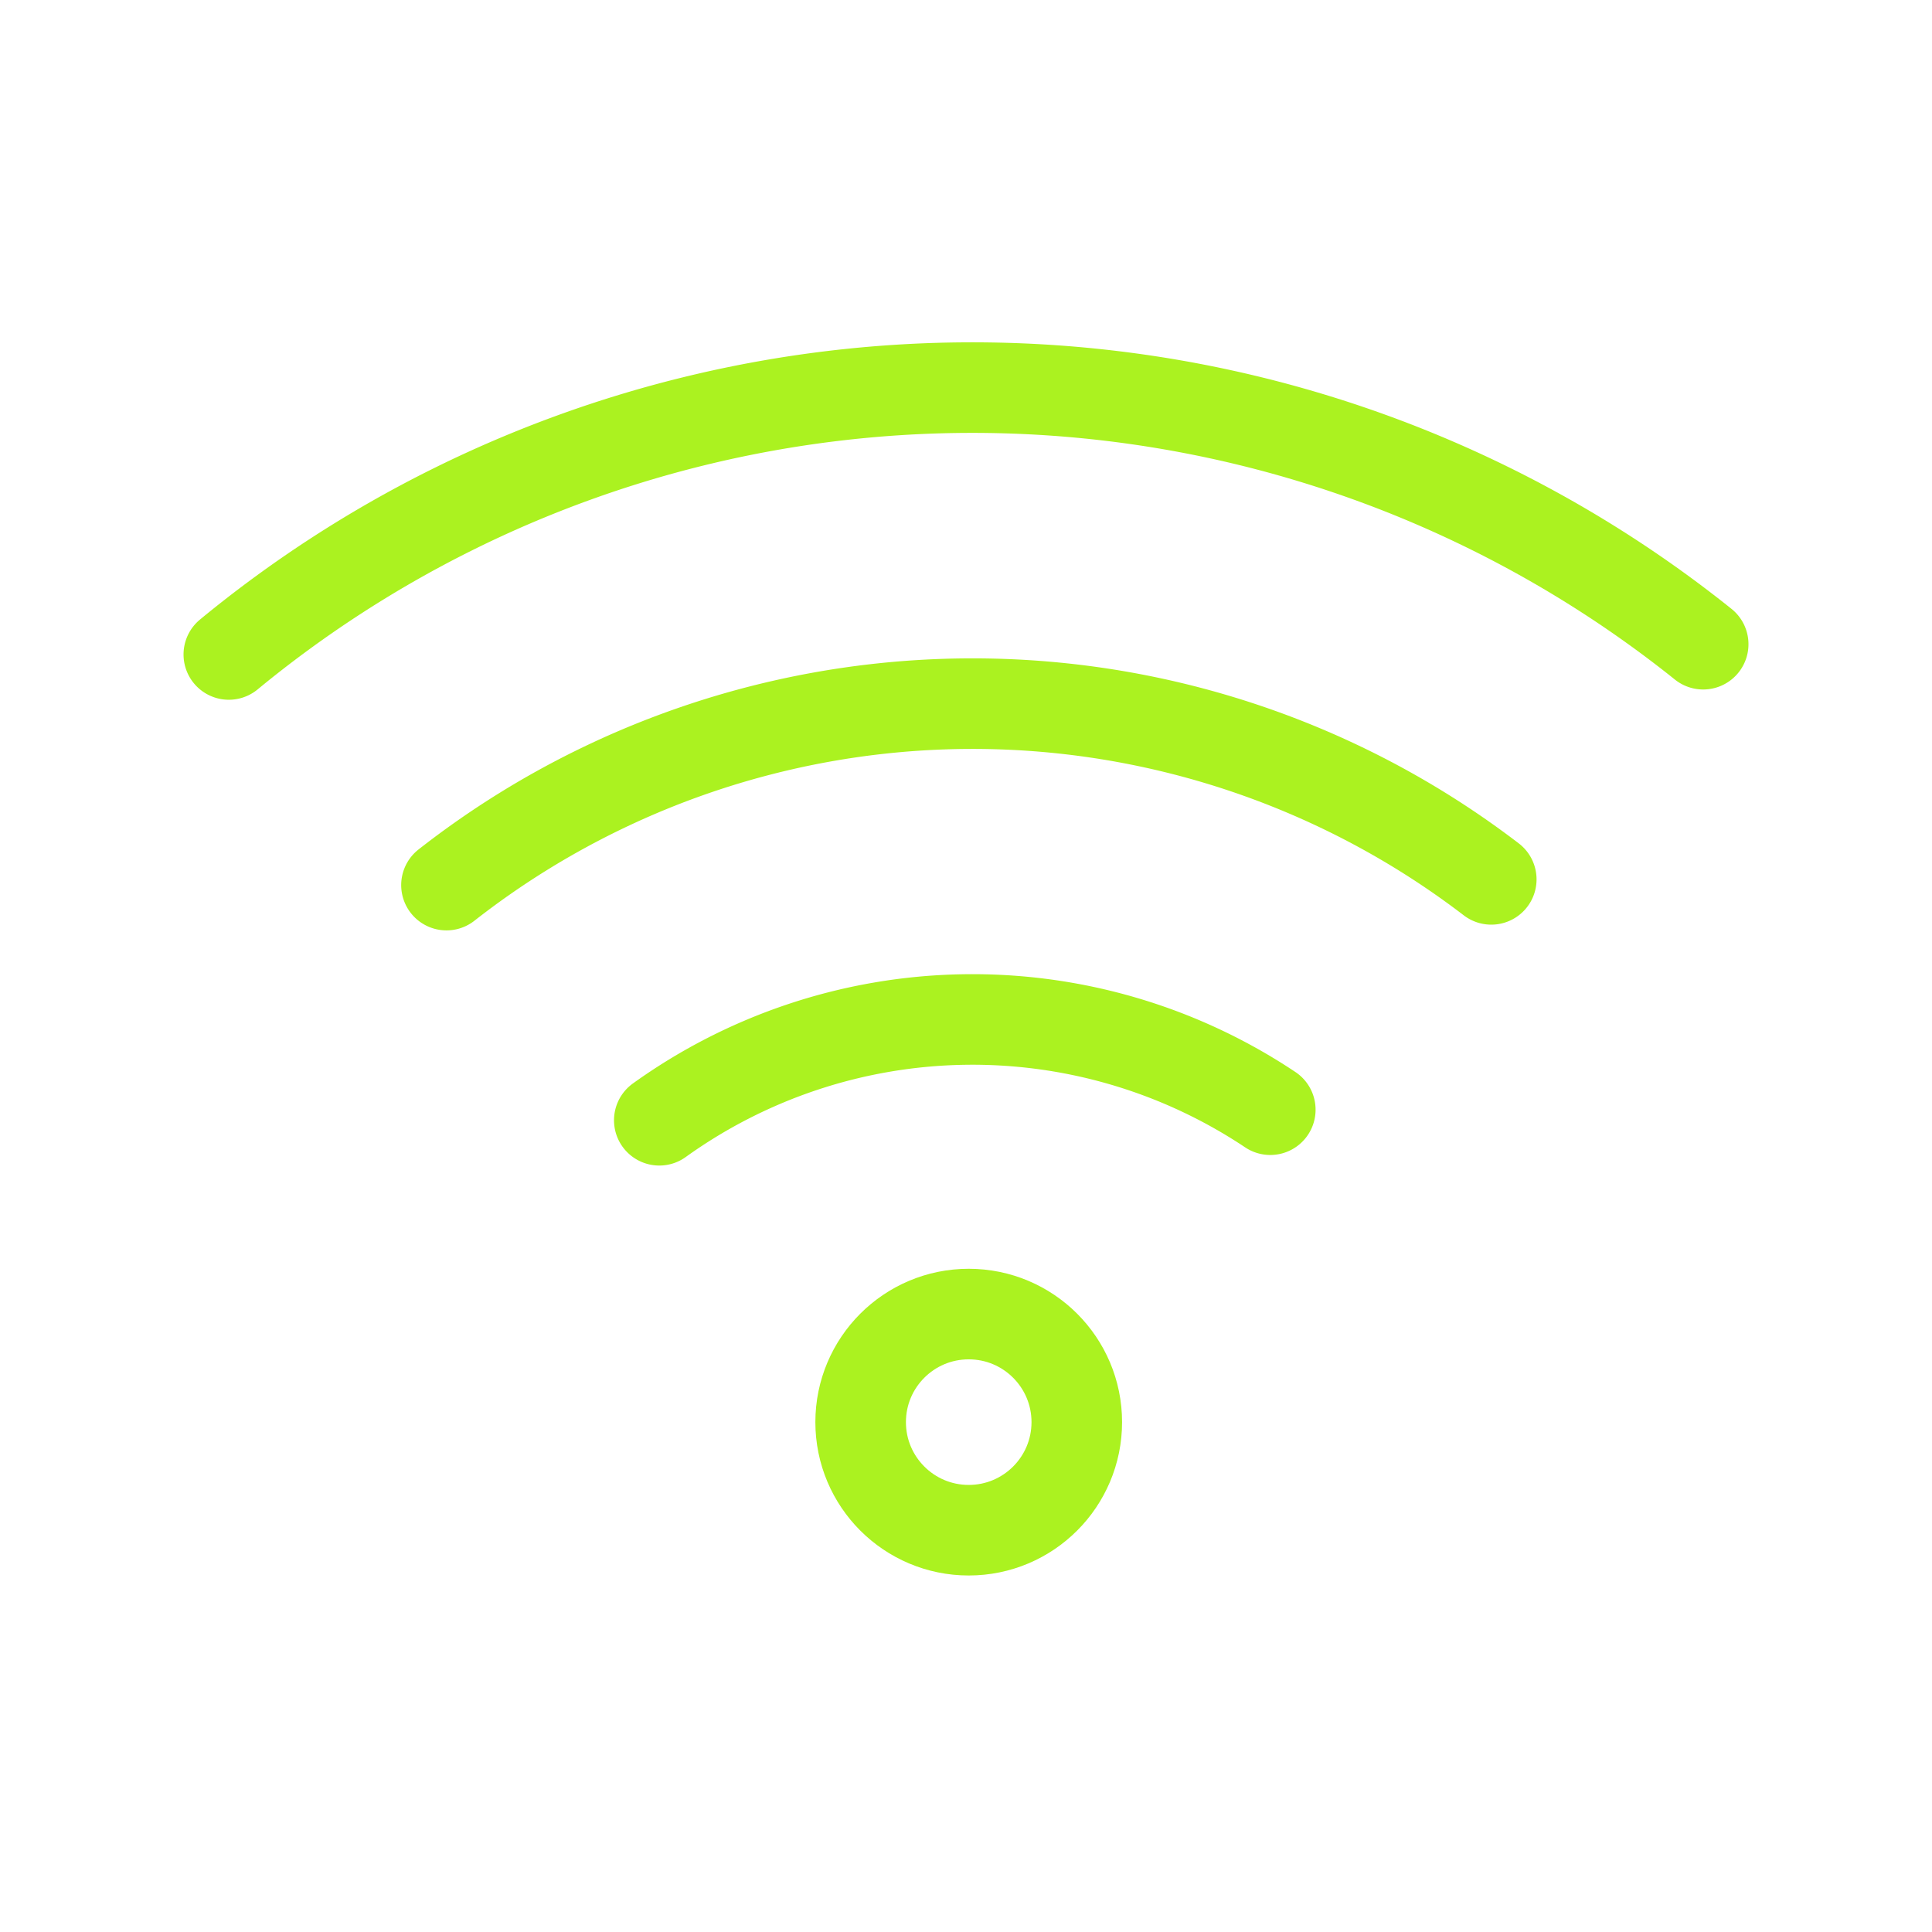
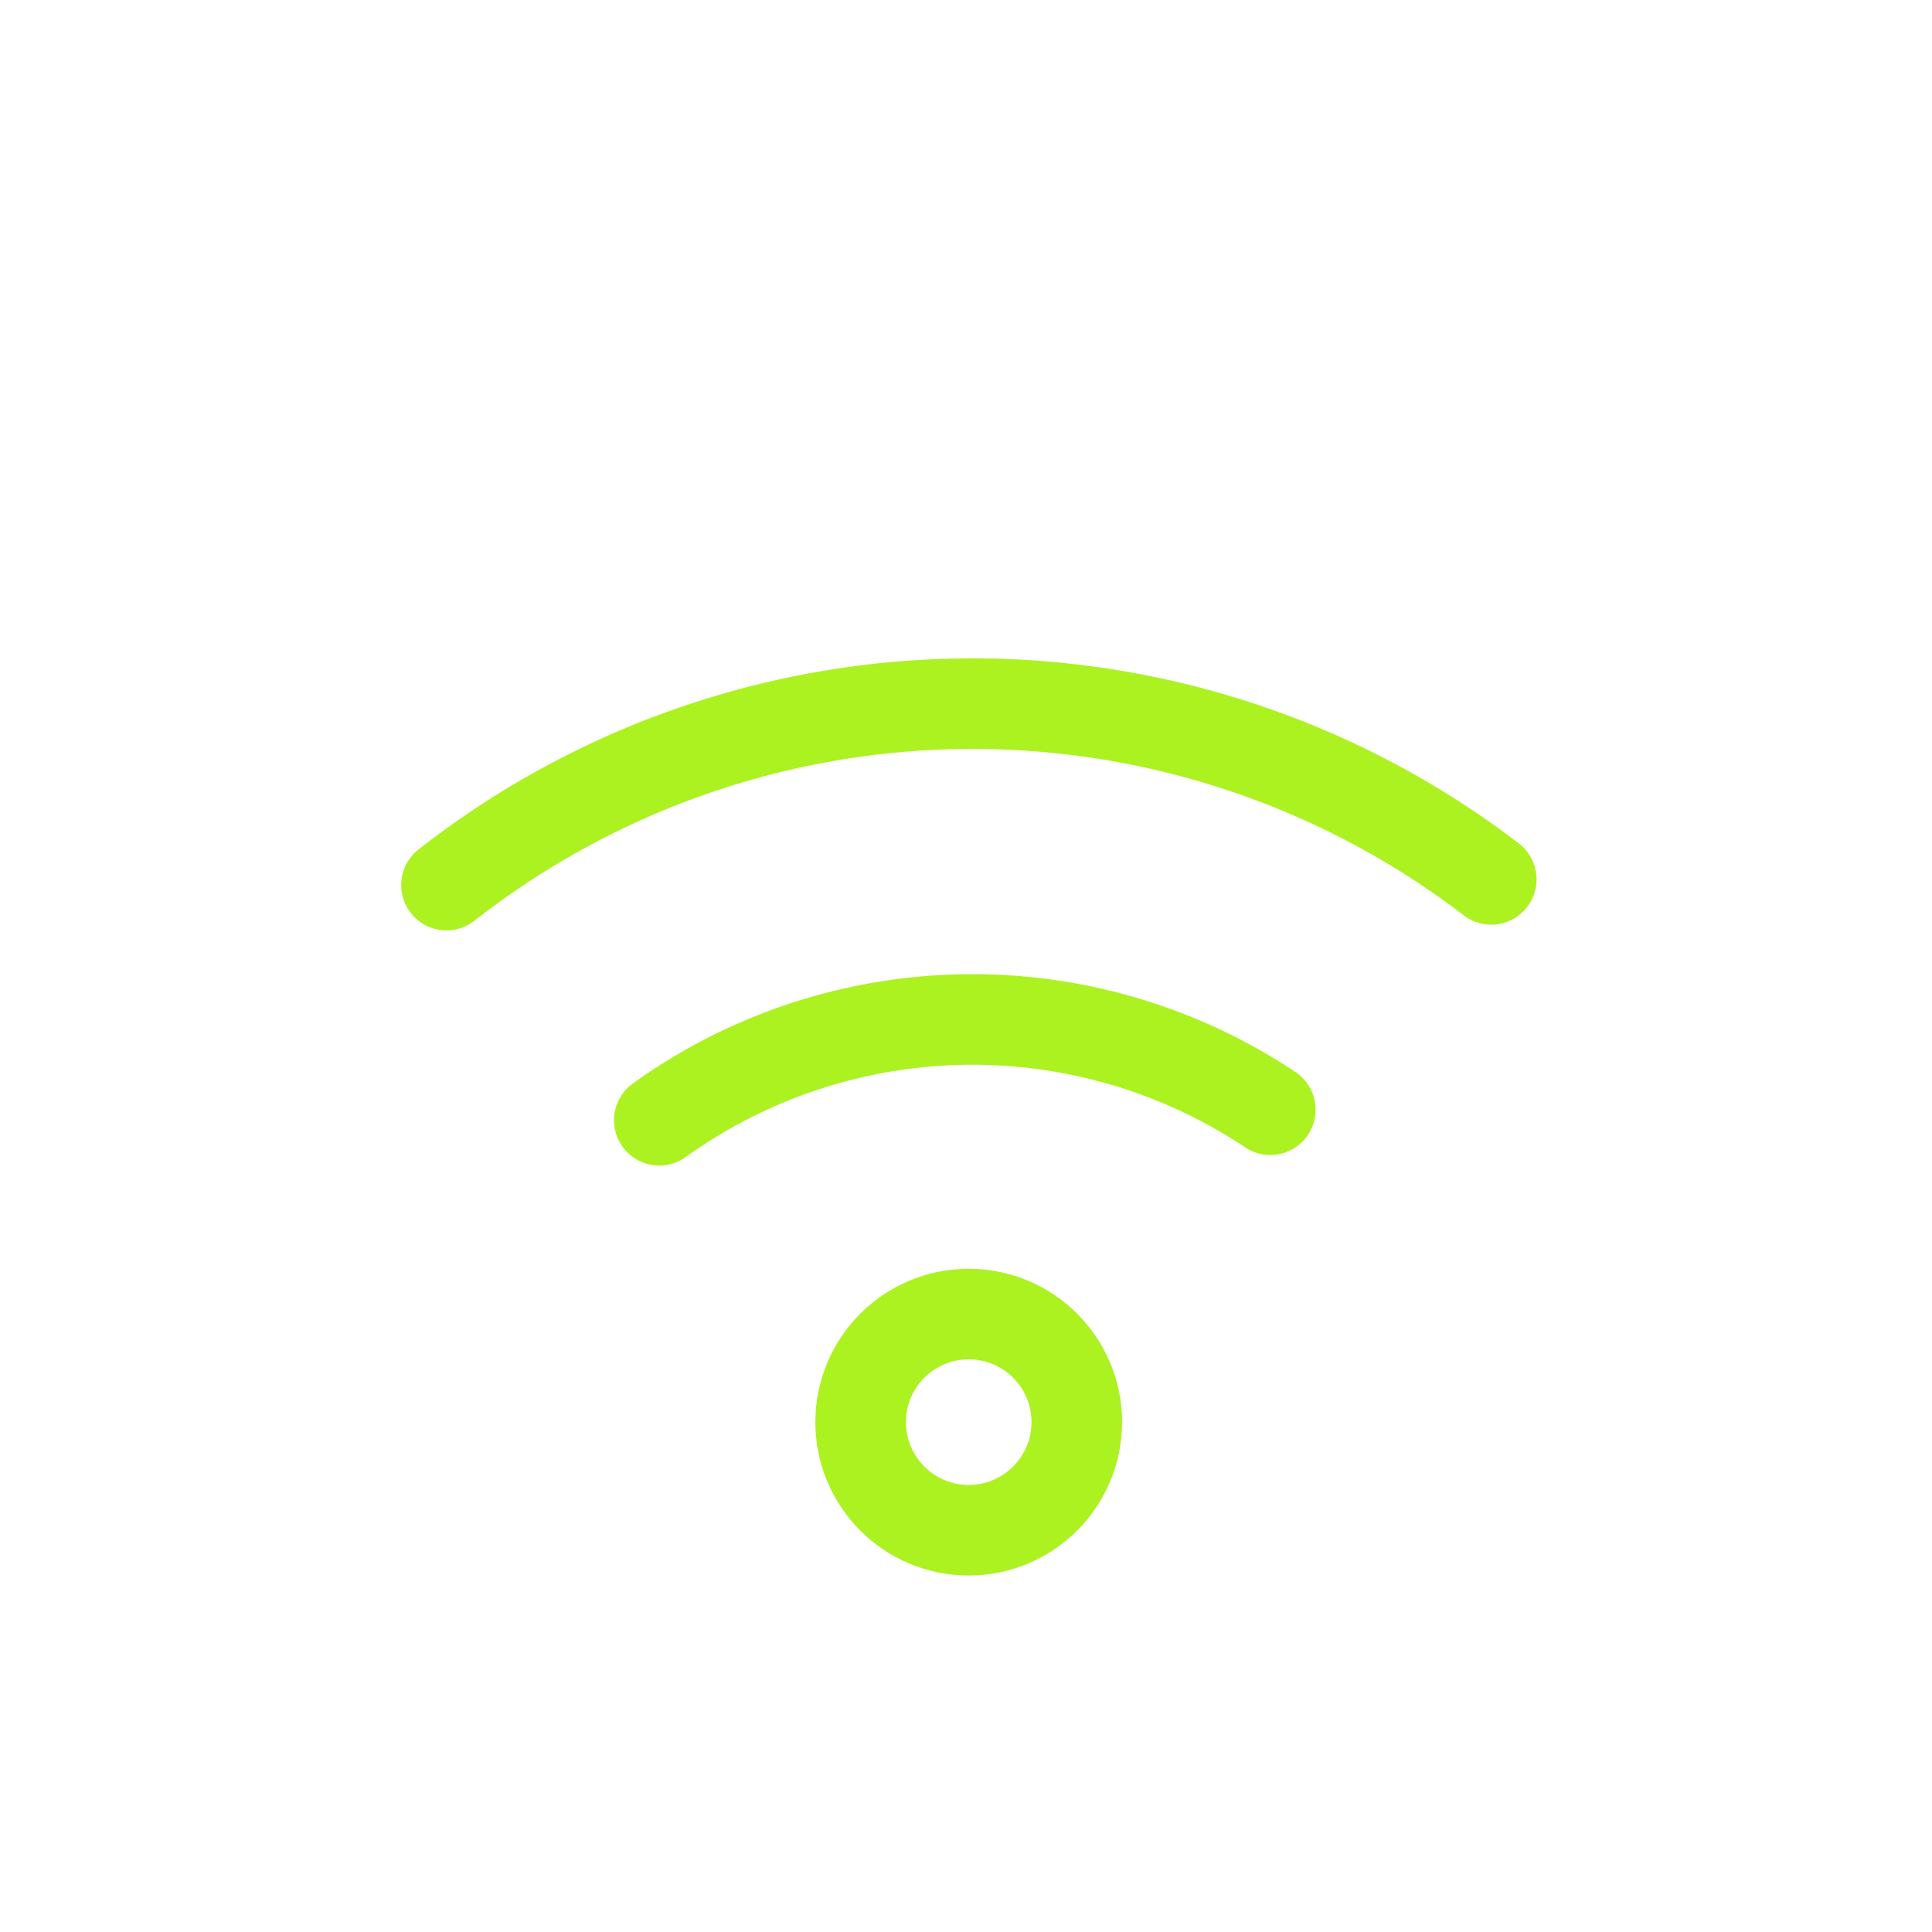
<svg xmlns="http://www.w3.org/2000/svg" width="800px" height="800px" viewBox="0 0 64 64" stroke-width="3" stroke="#abf220" fill="none">
  <g id="SVGRepo_bgCarrier" stroke-width="0" />
  <g id="SVGRepo_tracerCarrier" stroke-linecap="round" stroke-linejoin="round" />
  <g id="SVGRepo_iconCarrier">
    <path d="M21.84,37.11a17.78,17.78,0,0,1,20.24-.35" stroke-linecap="round" />
    <path d="M14.79,29.32a28.27,28.27,0,0,1,34.61-.19" stroke-linecap="round" />
-     <path d="M7.58,21.68a38.73,38.73,0,0,1,48.84-.34" stroke-linecap="round" />
    <circle cx="32.09" cy="47.11" r="3.58" stroke-linecap="round" />
  </g>
</svg>